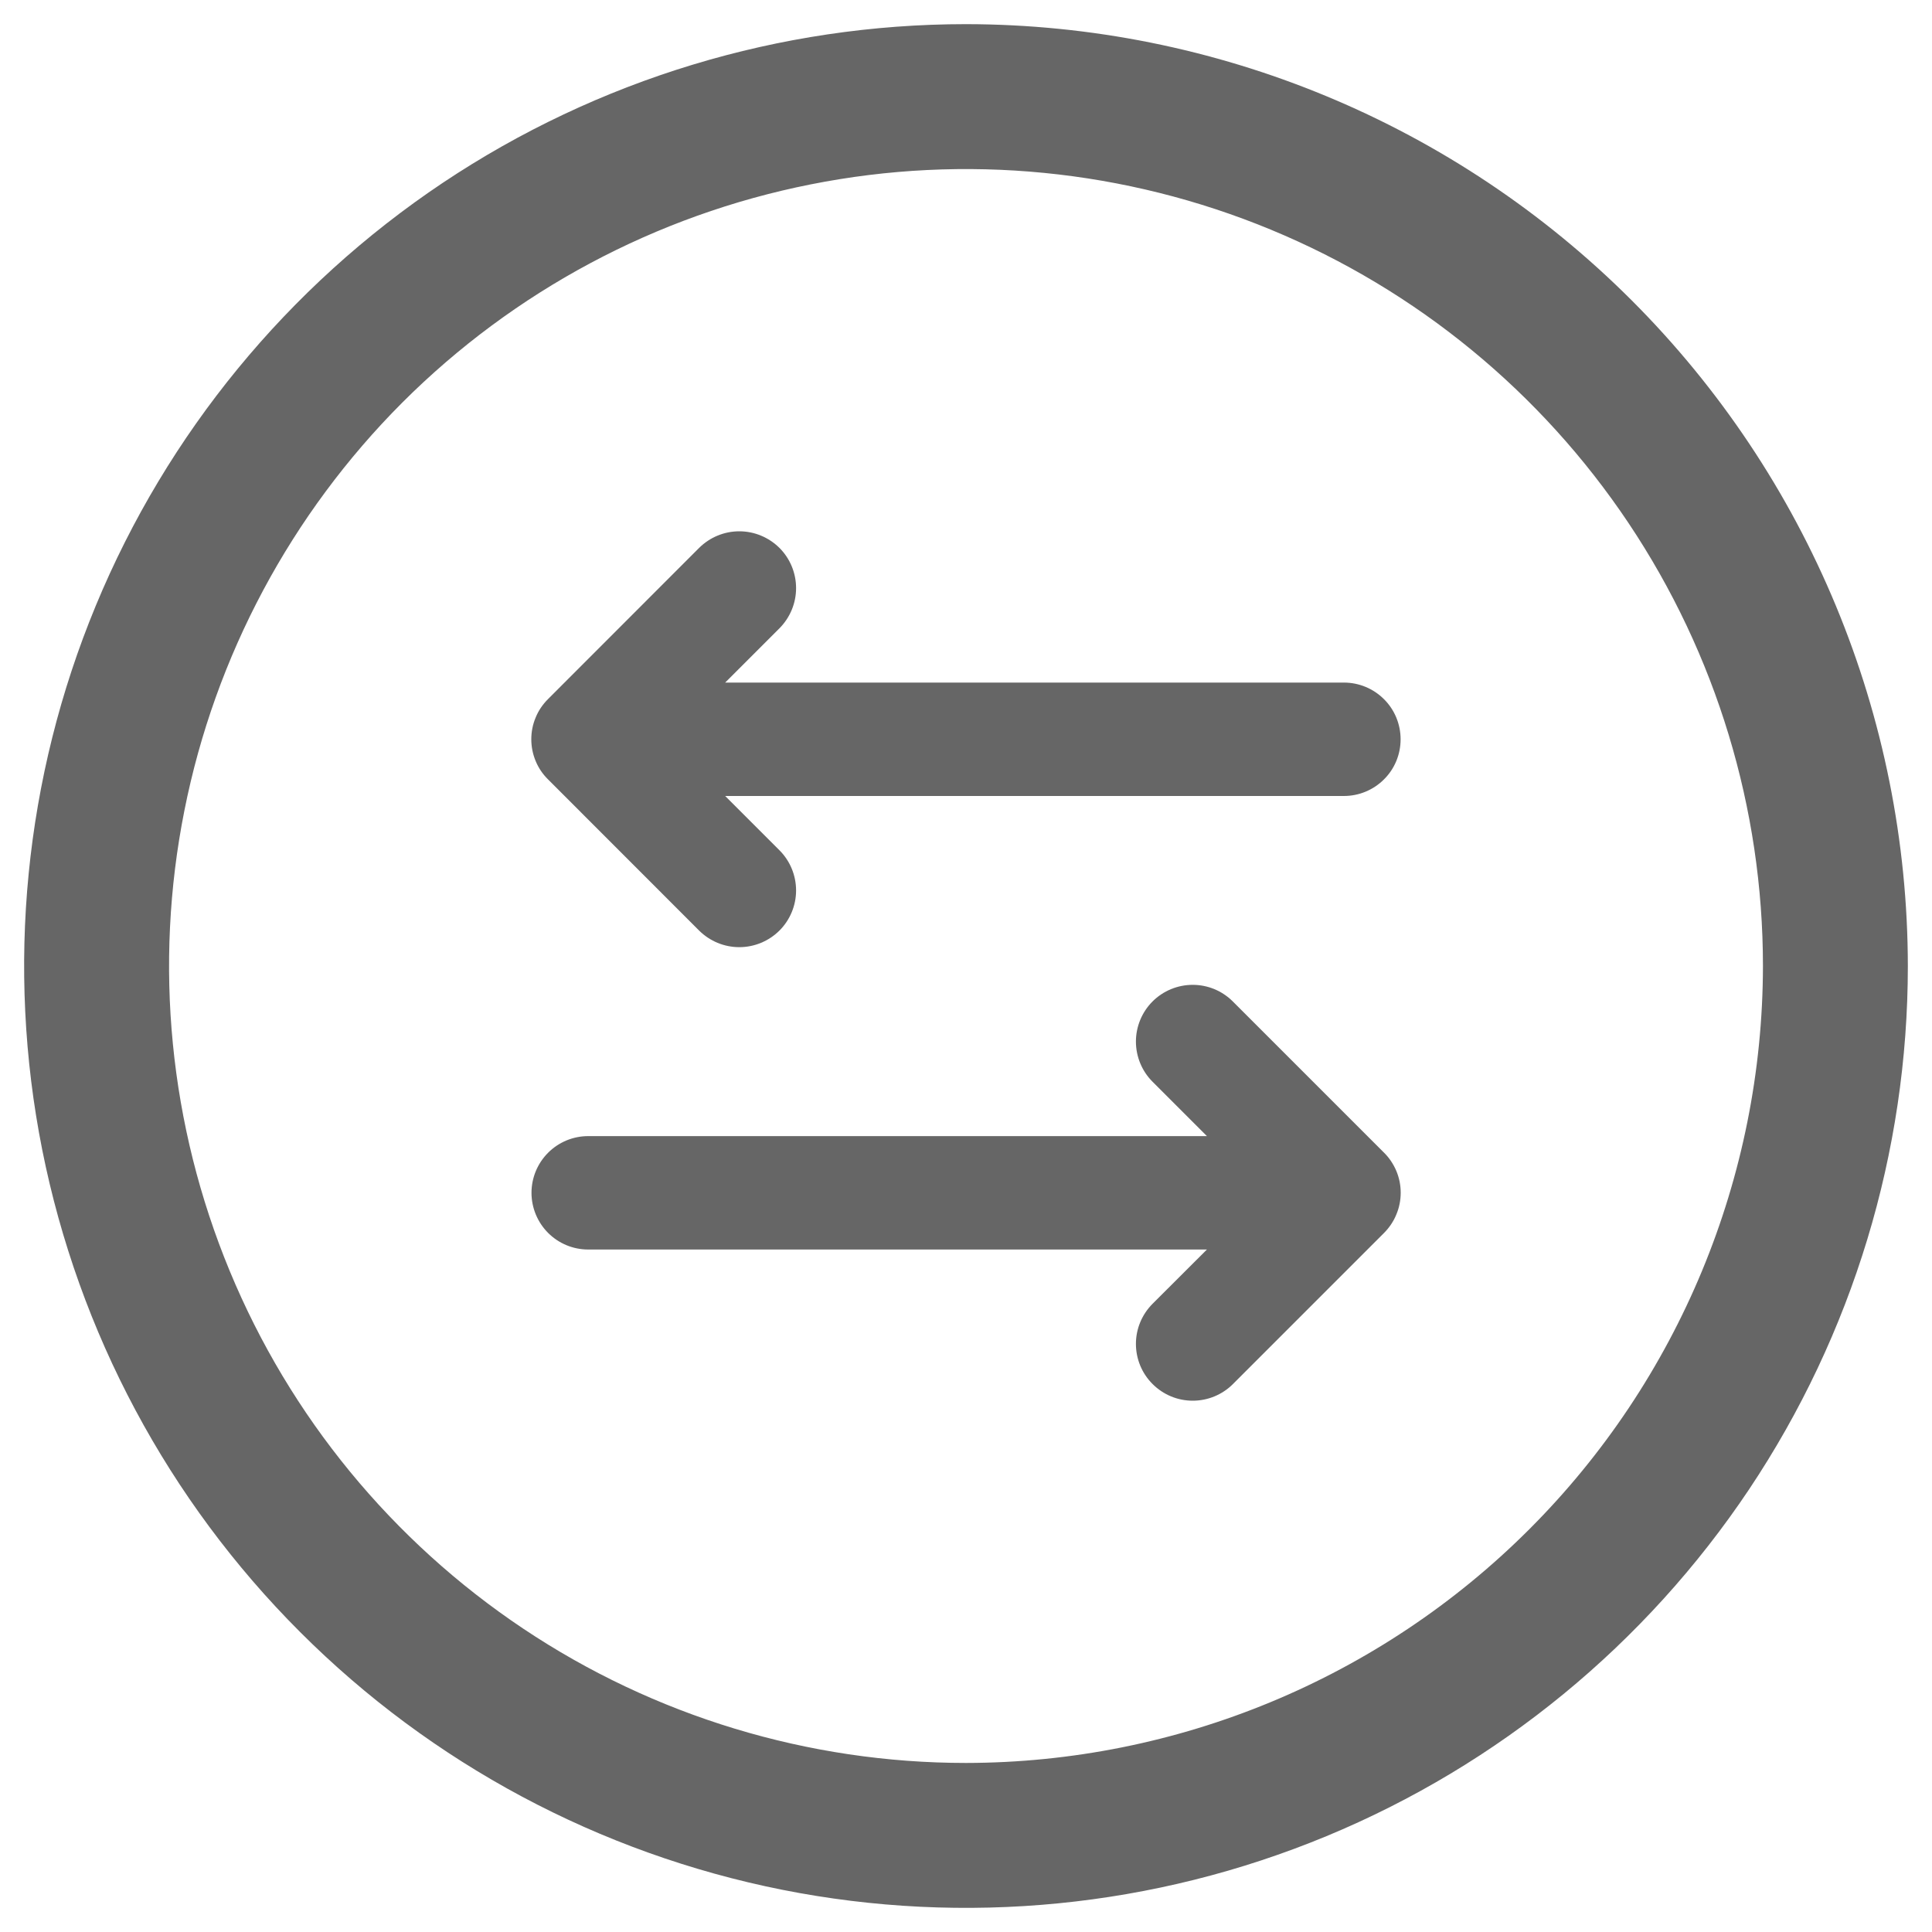
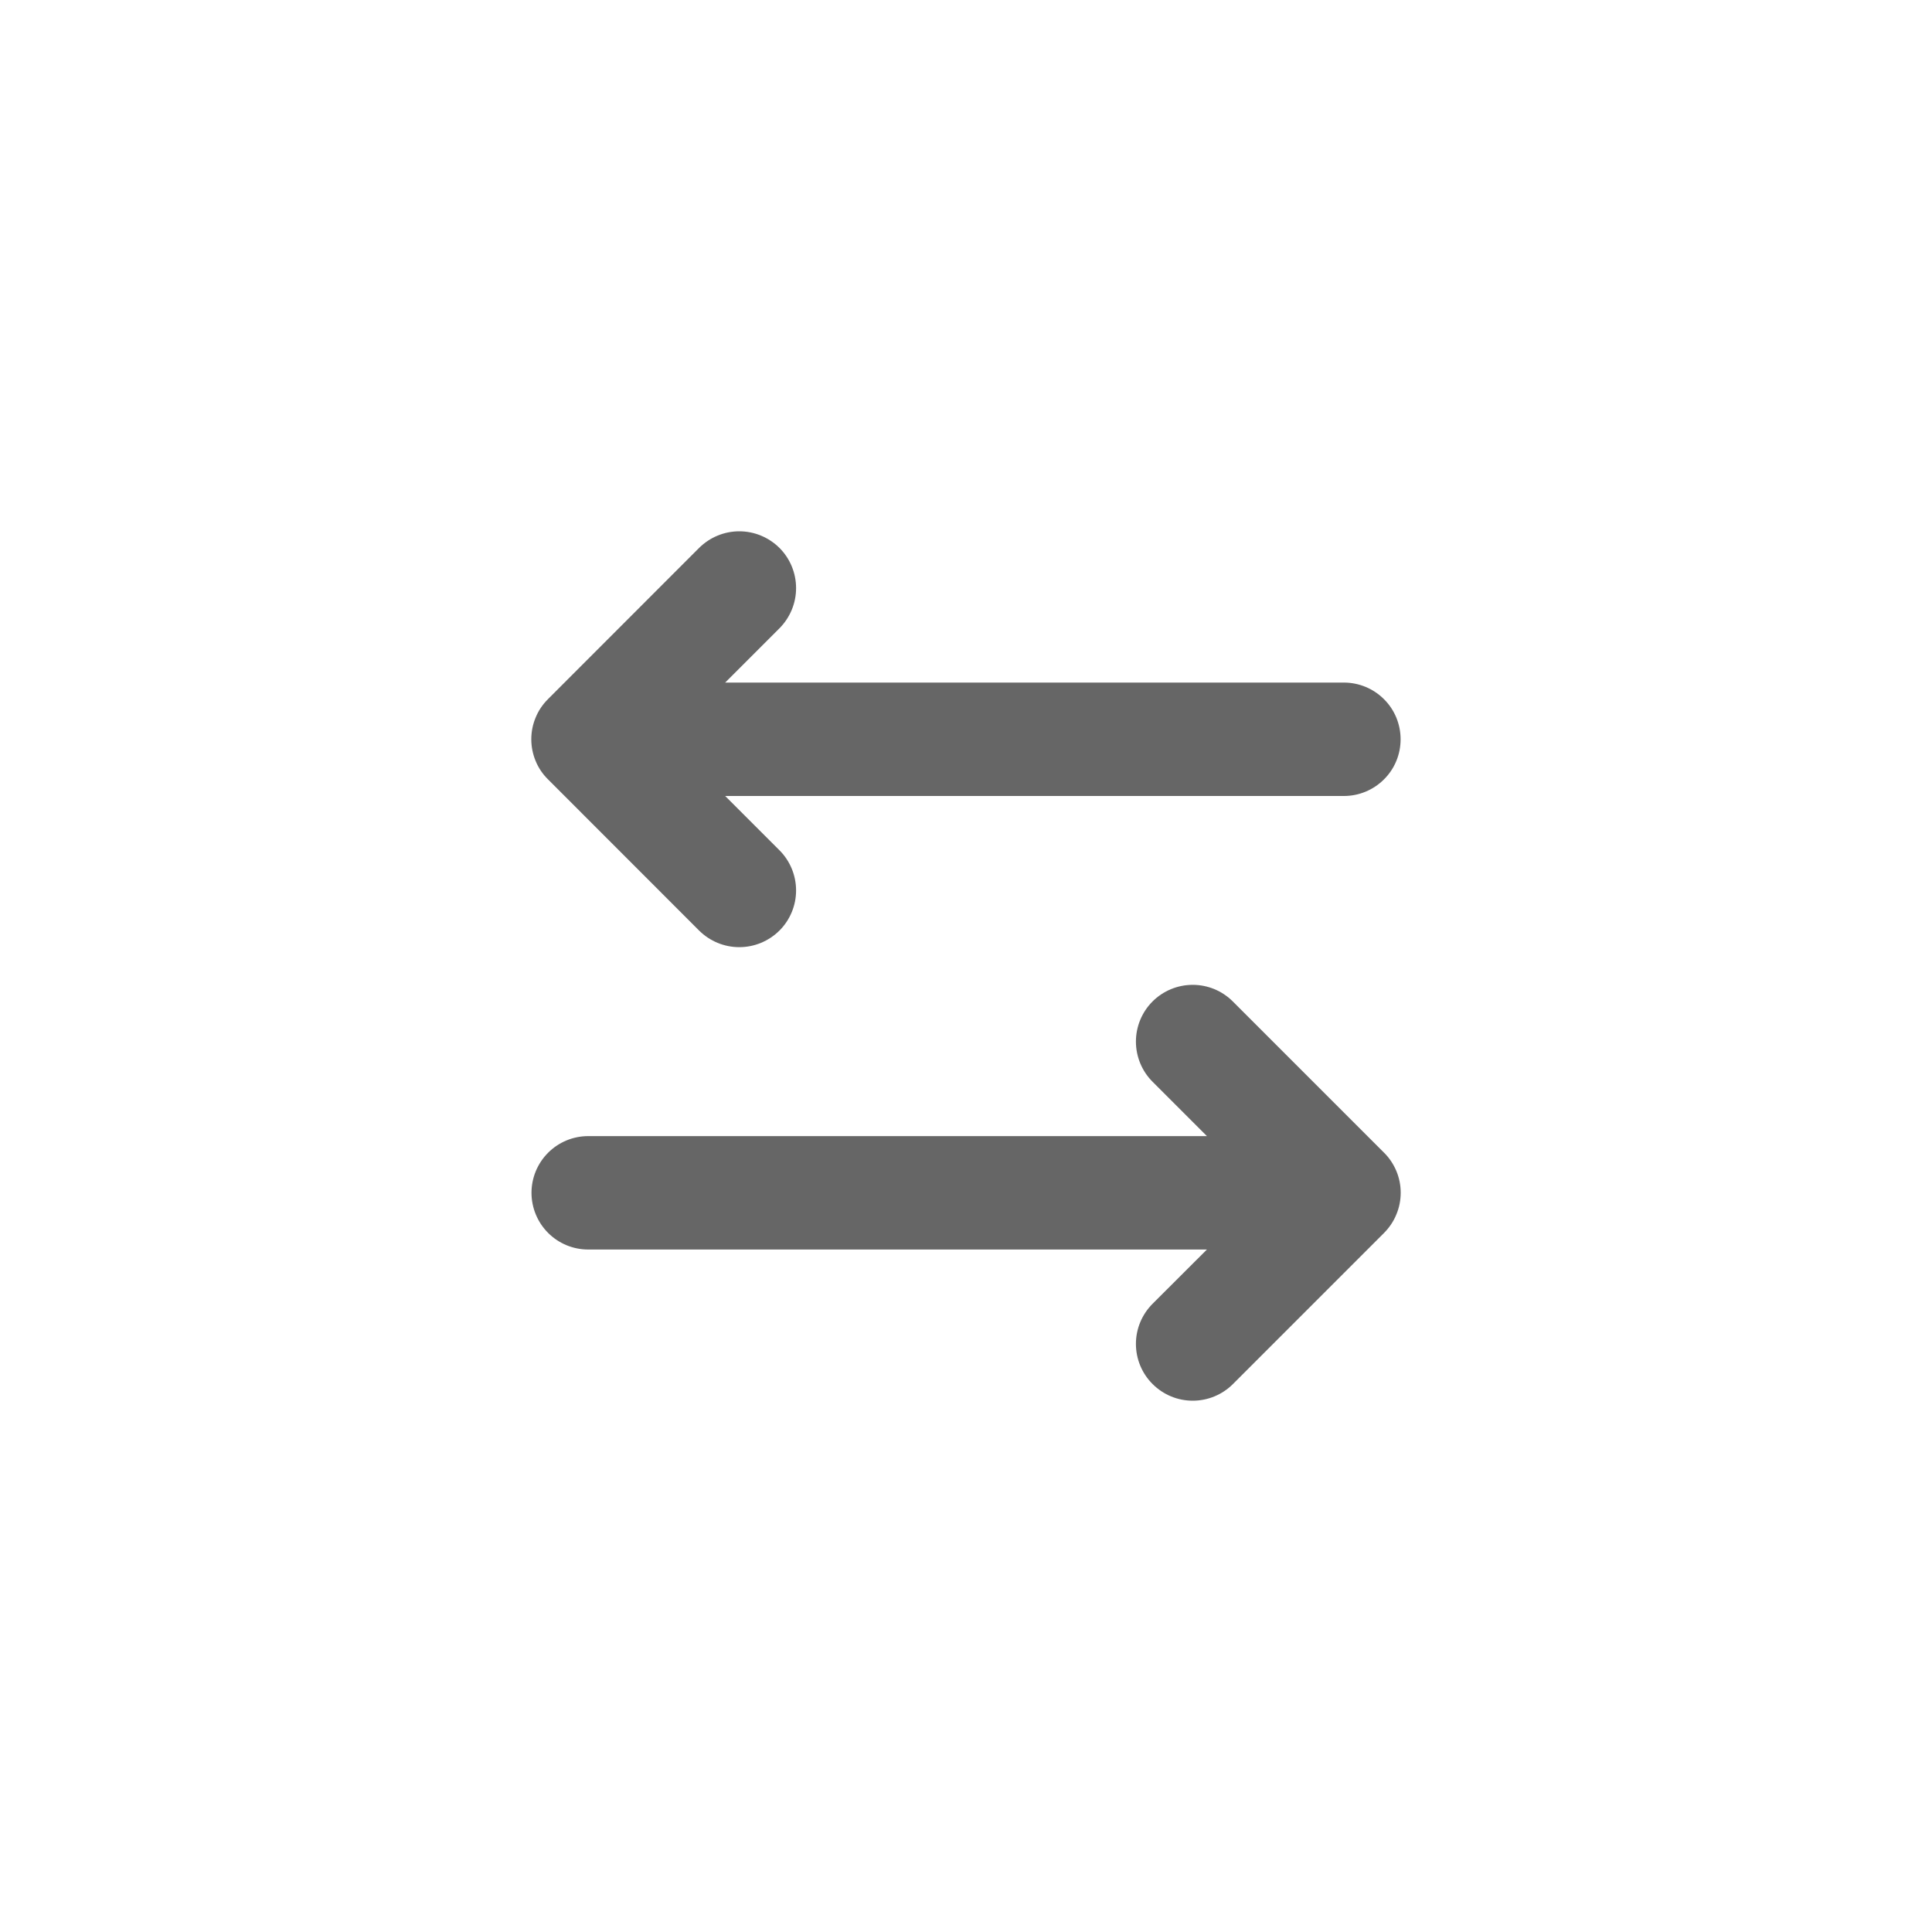
<svg xmlns="http://www.w3.org/2000/svg" width="20" height="20" viewBox="0 0 20 20" fill="none">
-   <path d="M10 0.25C8.072 0.25 6.187 0.822 4.583 1.893C2.98 2.965 1.73 4.487 0.992 6.269C0.254 8.05 0.061 10.011 0.437 11.902C0.814 13.793 1.742 15.531 3.106 16.894C4.469 18.258 6.207 19.186 8.098 19.563C9.989 19.939 11.95 19.746 13.731 19.008C15.513 18.27 17.035 17.02 18.107 15.417C19.178 13.813 19.75 11.928 19.75 10C19.747 7.415 18.719 4.937 16.891 3.109C15.063 1.281 12.585 0.253 10 0.25ZM10 18.25C8.368 18.25 6.773 17.766 5.417 16.86C4.06 15.953 3.002 14.665 2.378 13.157C1.754 11.65 1.59 9.991 1.909 8.39C2.227 6.79 3.013 5.32 4.166 4.166C5.32 3.013 6.79 2.227 8.391 1.909C9.991 1.59 11.65 1.754 13.157 2.378C14.665 3.002 15.953 4.06 16.86 5.417C17.766 6.773 18.25 8.368 18.25 10C18.247 12.187 17.378 14.284 15.831 15.831C14.284 17.378 12.187 18.247 10 18.25Z" fill="#666666" />
  <path d="M14.328 12.763L12.763 14.328C12.653 14.438 12.503 14.5 12.347 14.5C12.191 14.5 12.042 14.438 11.932 14.328C11.821 14.218 11.759 14.068 11.759 13.912C11.759 13.756 11.821 13.607 11.932 13.496L12.494 12.935H6.089C5.933 12.935 5.784 12.873 5.674 12.763C5.564 12.653 5.502 12.503 5.502 12.348C5.502 12.192 5.564 12.043 5.674 11.933C5.784 11.823 5.933 11.761 6.089 11.761H12.494L11.931 11.198C11.821 11.088 11.759 10.938 11.759 10.782C11.759 10.627 11.821 10.477 11.931 10.367C12.041 10.257 12.191 10.195 12.347 10.195C12.503 10.195 12.652 10.257 12.762 10.367L14.327 11.932C14.382 11.986 14.425 12.051 14.455 12.122C14.485 12.194 14.5 12.27 14.5 12.347C14.5 12.424 14.485 12.501 14.455 12.572C14.426 12.644 14.382 12.708 14.328 12.763ZM7.237 9.633C7.348 9.743 7.497 9.805 7.653 9.805C7.809 9.805 7.958 9.743 8.069 9.633C8.179 9.523 8.241 9.373 8.241 9.218C8.241 9.062 8.179 8.912 8.069 8.802L7.507 8.24H13.912C14.068 8.24 14.217 8.178 14.327 8.068C14.438 7.958 14.499 7.809 14.499 7.653C14.499 7.498 14.438 7.348 14.327 7.238C14.217 7.128 14.068 7.066 13.912 7.066H7.507L8.069 6.504C8.179 6.393 8.241 6.244 8.241 6.088C8.241 5.932 8.179 5.782 8.069 5.672C7.958 5.562 7.809 5.5 7.653 5.5C7.497 5.5 7.348 5.562 7.237 5.672L5.673 7.237C5.618 7.292 5.574 7.356 5.545 7.428C5.515 7.499 5.5 7.575 5.5 7.653C5.5 7.73 5.515 7.806 5.545 7.878C5.574 7.949 5.618 8.014 5.673 8.068L7.237 9.633Z" fill="#666666" />
</svg>